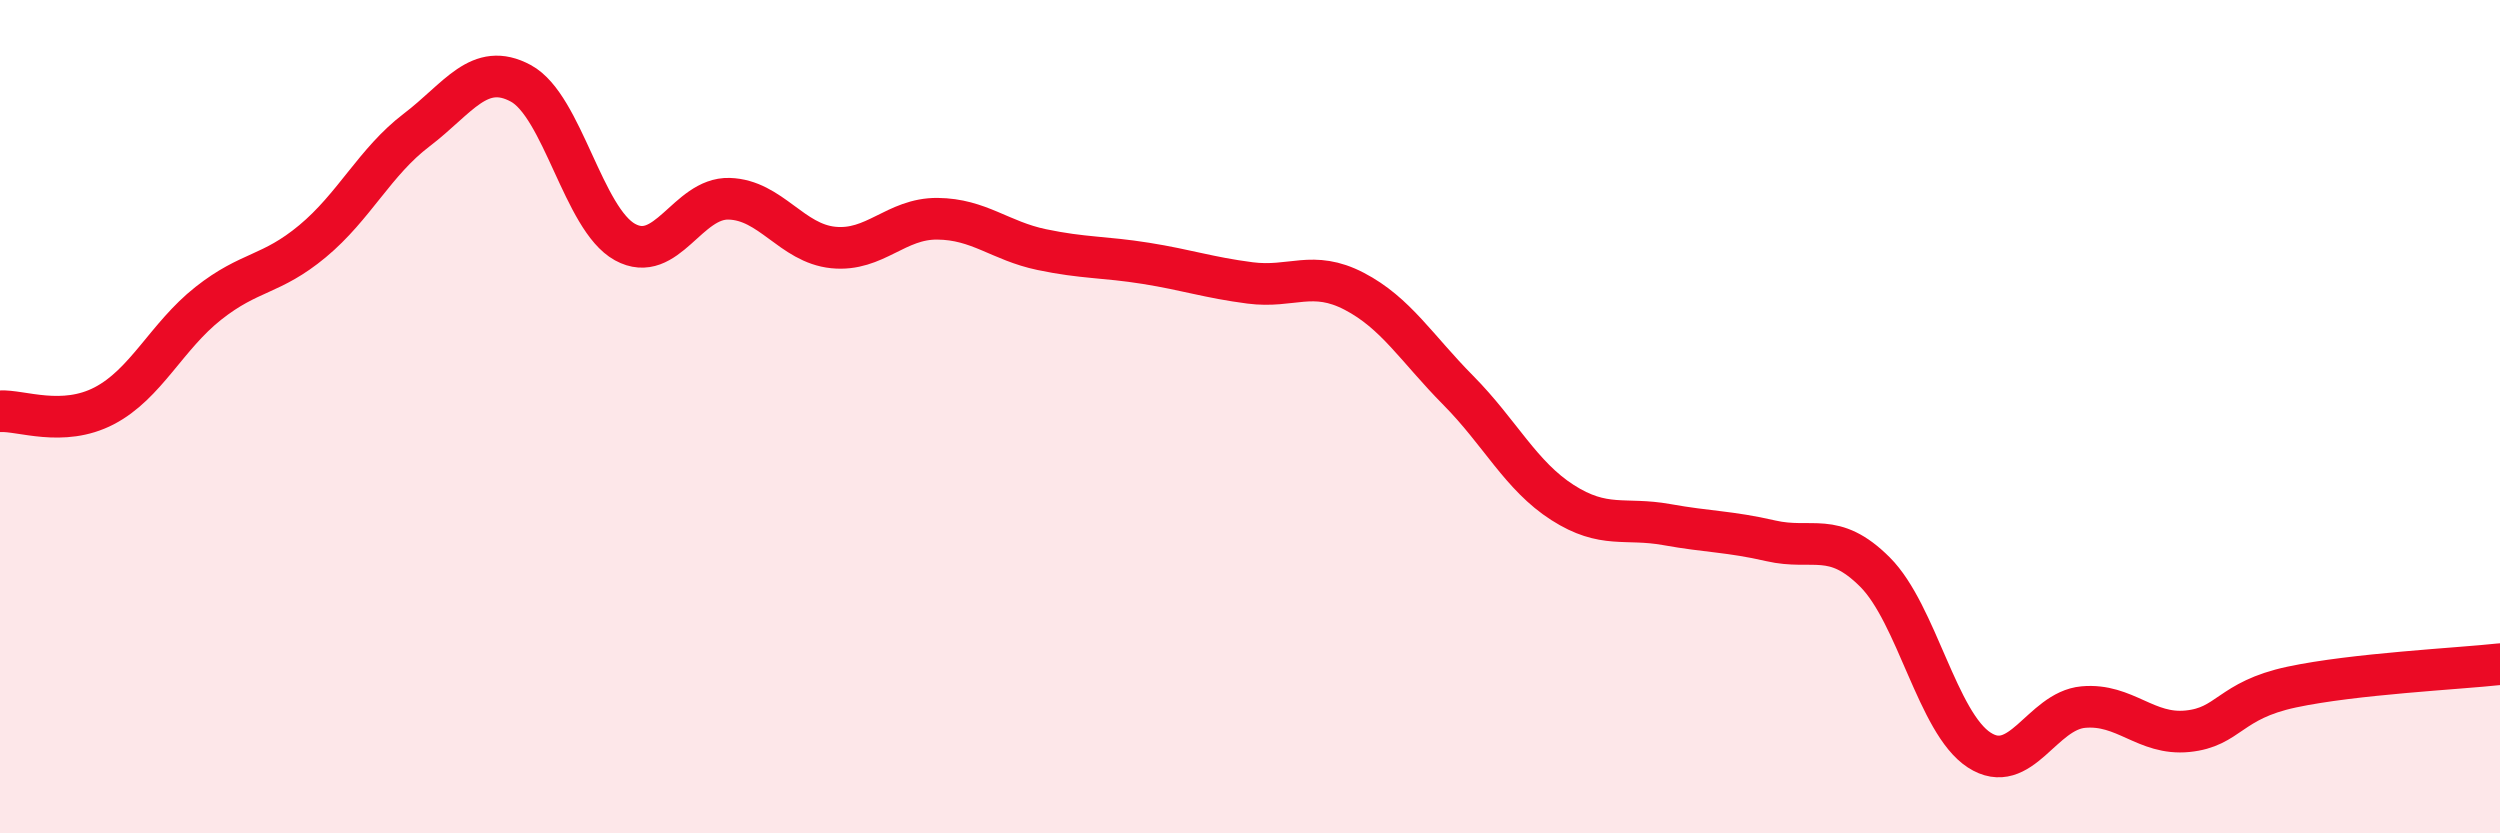
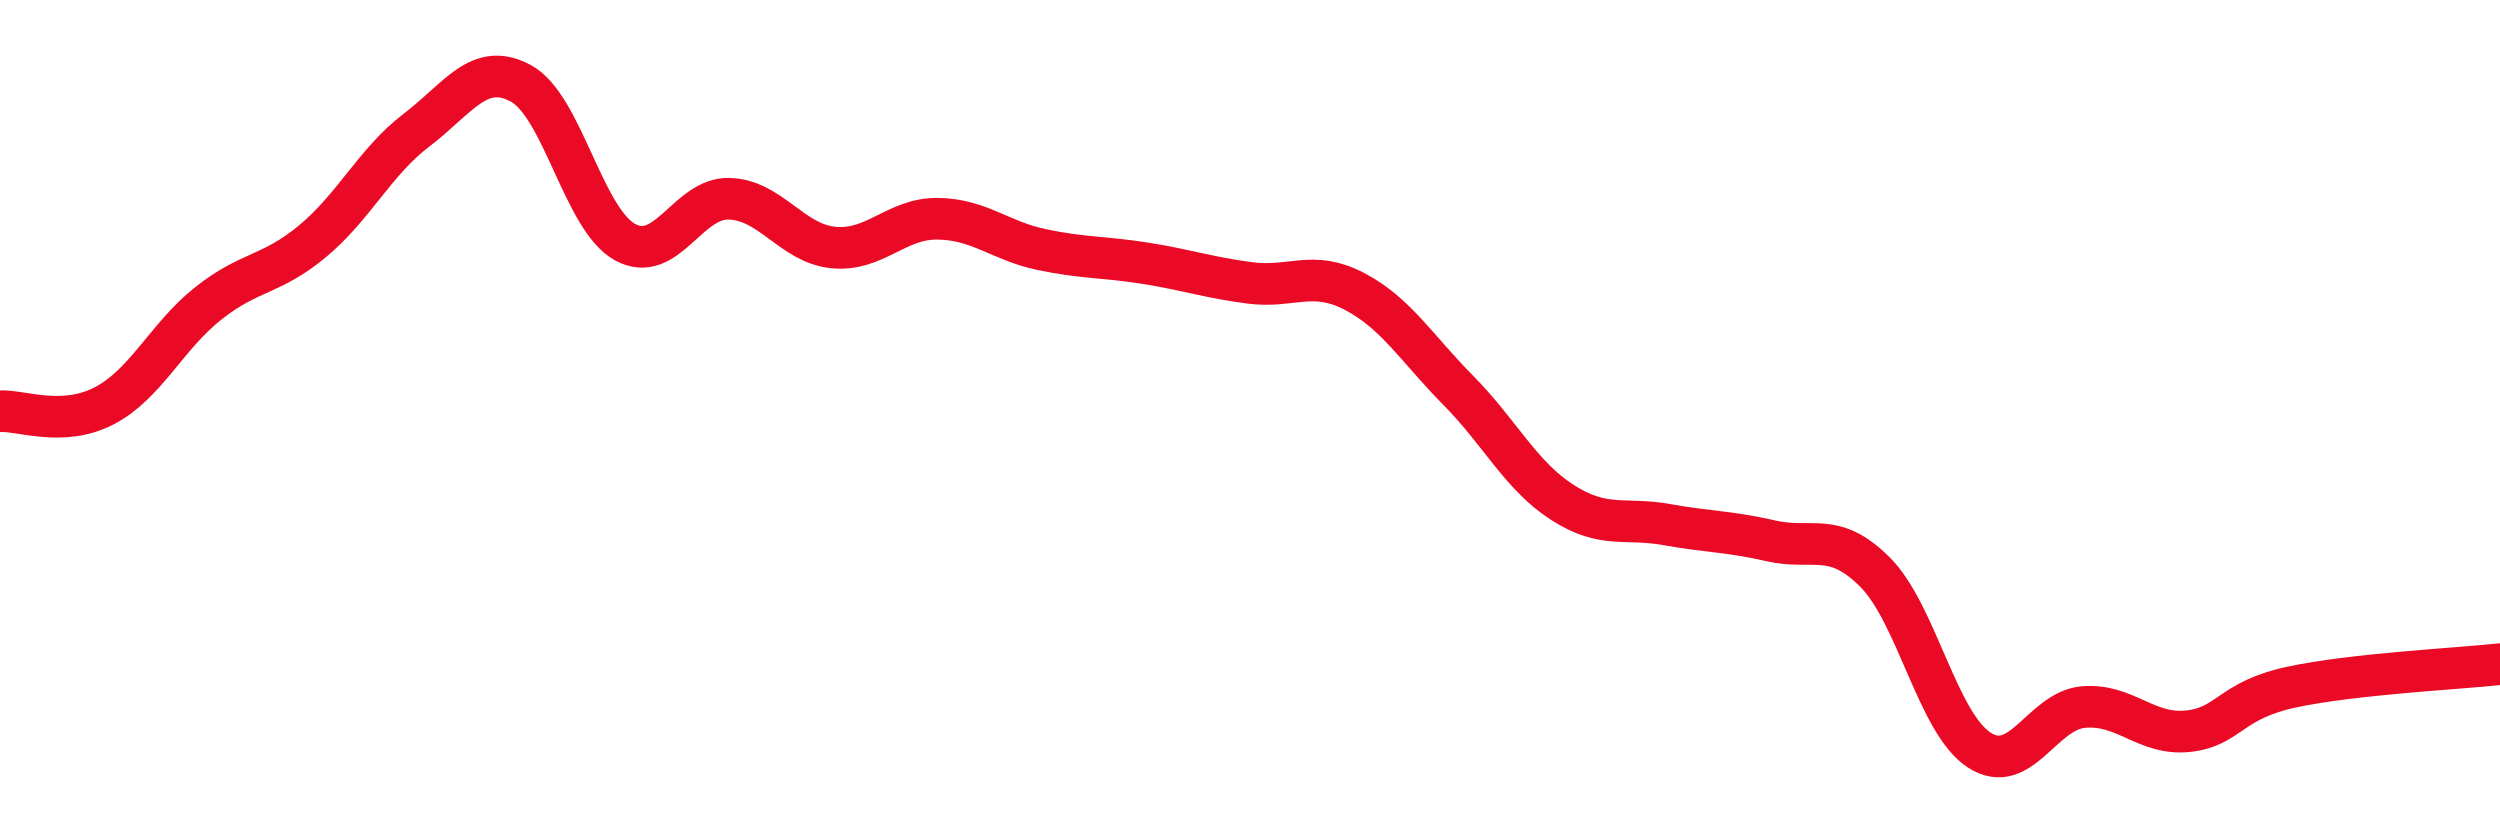
<svg xmlns="http://www.w3.org/2000/svg" width="60" height="20" viewBox="0 0 60 20">
-   <path d="M 0,9.87 C 0.5,9.84 1.5,10.26 2.5,9.74 C 3.5,9.22 4,8.07 5,7.28 C 6,6.49 6.5,6.62 7.5,5.79 C 8.5,4.96 9,3.88 10,3.12 C 11,2.36 11.5,1.46 12.5,2 C 13.5,2.54 14,5.26 15,5.81 C 16,6.36 16.5,4.74 17.5,4.77 C 18.5,4.8 19,5.84 20,5.94 C 21,6.04 21.5,5.24 22.5,5.25 C 23.5,5.26 24,5.78 25,5.99 C 26,6.2 26.5,6.16 27.5,6.32 C 28.5,6.48 29,6.66 30,6.79 C 31,6.92 31.5,6.47 32.5,6.99 C 33.5,7.51 34,8.36 35,9.37 C 36,10.38 36.5,11.42 37.5,12.06 C 38.5,12.7 39,12.41 40,12.59 C 41,12.77 41.5,12.75 42.5,12.98 C 43.5,13.21 44,12.73 45,13.73 C 46,14.73 46.5,17.35 47.5,18 C 48.5,18.65 49,17.06 50,16.97 C 51,16.88 51.5,17.65 52.5,17.55 C 53.5,17.45 53.5,16.81 55,16.49 C 56.5,16.17 59,16.05 60,15.94L60 20L0 20Z" fill="#EB0A25" opacity="0.1" stroke-linecap="round" stroke-linejoin="round" />
  <path d="M 0,9.87 C 0.5,9.84 1.5,10.26 2.5,9.74 C 3.5,9.22 4,8.07 5,7.28 C 6,6.49 6.5,6.62 7.5,5.79 C 8.5,4.96 9,3.88 10,3.12 C 11,2.36 11.5,1.46 12.5,2 C 13.5,2.54 14,5.26 15,5.81 C 16,6.36 16.5,4.74 17.5,4.77 C 18.5,4.8 19,5.84 20,5.94 C 21,6.04 21.5,5.24 22.5,5.25 C 23.5,5.26 24,5.78 25,5.99 C 26,6.2 26.5,6.16 27.5,6.32 C 28.5,6.48 29,6.66 30,6.79 C 31,6.92 31.5,6.47 32.5,6.99 C 33.5,7.51 34,8.36 35,9.37 C 36,10.38 36.5,11.42 37.5,12.06 C 38.5,12.7 39,12.41 40,12.59 C 41,12.77 41.5,12.75 42.5,12.98 C 43.5,13.21 44,12.73 45,13.73 C 46,14.73 46.5,17.35 47.5,18 C 48.5,18.65 49,17.06 50,16.97 C 51,16.88 51.5,17.65 52.5,17.55 C 53.5,17.45 53.5,16.81 55,16.49 C 56.5,16.17 59,16.05 60,15.94" stroke="#EB0A25" stroke-width="1" fill="none" stroke-linecap="round" stroke-linejoin="round" />
</svg>